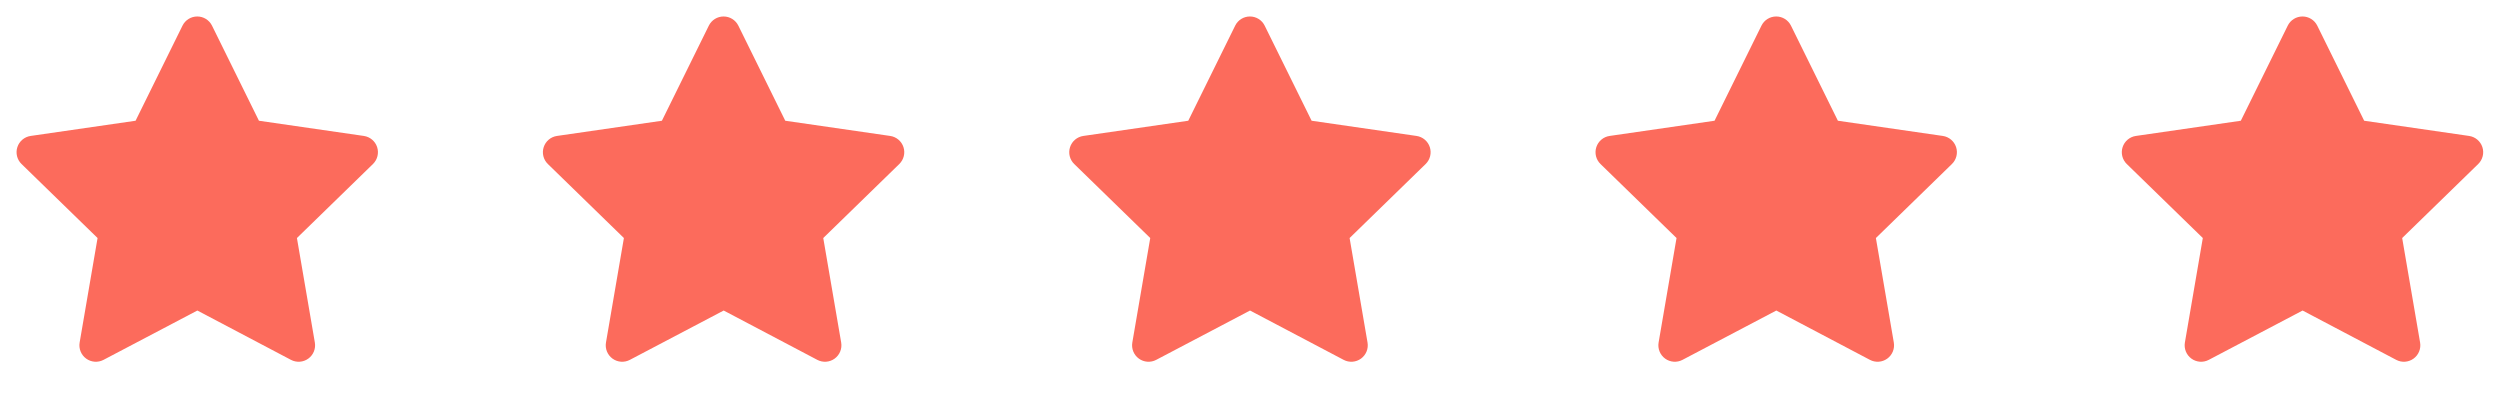
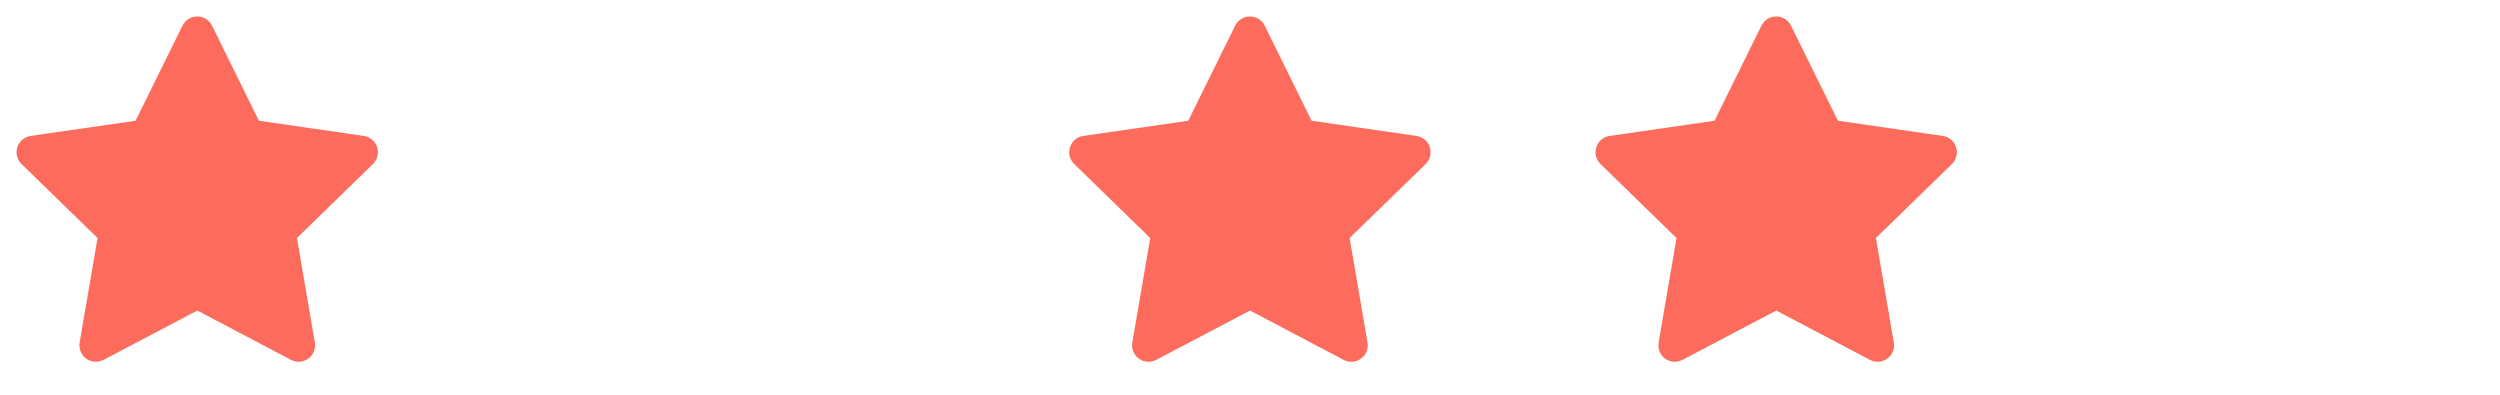
<svg xmlns="http://www.w3.org/2000/svg" width="152" height="24" viewBox="0 0 152 24" fill="none">
  <path fill-rule="evenodd" clip-rule="evenodd" d="M11.993 1.002C12.373 1.002 12.721 1.218 12.89 1.559L15.743 7.341L22.122 8.265C22.499 8.32 22.812 8.584 22.93 8.946C23.048 9.308 22.949 9.706 22.676 9.972L18.053 14.472L19.143 20.826C19.208 21.201 19.053 21.581 18.745 21.804C18.437 22.028 18.029 22.057 17.692 21.88L11.999 18.88L6.293 21.88C5.956 22.057 5.548 22.028 5.24 21.804C4.932 21.58 4.778 21.201 4.842 20.826L5.932 14.472L1.309 9.972C1.036 9.706 0.938 9.308 1.056 8.946C1.173 8.584 1.487 8.32 1.863 8.265L8.243 7.341L11.096 1.559C11.265 1.218 11.612 1.002 11.993 1.002Z" fill="#FC6B5C" />
-   <path fill-rule="evenodd" clip-rule="evenodd" d="M43.994 1.002C44.374 1.002 44.722 1.218 44.891 1.559L47.744 7.341L54.123 8.265C54.5 8.32 54.813 8.584 54.931 8.946C55.049 9.308 54.95 9.706 54.677 9.972L50.054 14.472L51.144 20.826C51.209 21.201 51.054 21.581 50.746 21.804C50.438 22.028 50.03 22.057 49.693 21.88L44 18.88L38.294 21.88C37.957 22.057 37.549 22.028 37.241 21.804C36.933 21.58 36.779 21.201 36.843 20.826L37.933 14.472L33.31 9.972C33.037 9.706 32.939 9.308 33.057 8.946C33.174 8.584 33.487 8.32 33.864 8.265L40.244 7.341L43.097 1.559C43.266 1.218 43.613 1.002 43.994 1.002Z" fill="#FC6B5C" />
  <path fill-rule="evenodd" clip-rule="evenodd" d="M75.996 1.002C76.376 1.002 76.724 1.218 76.892 1.559L79.746 7.341L86.125 8.265C86.502 8.32 86.815 8.584 86.933 8.946C87.05 9.308 86.952 9.706 86.679 9.972L82.056 14.472L83.146 20.826C83.211 21.201 83.056 21.581 82.748 21.804C82.44 22.028 82.031 22.057 81.695 21.88L76.002 18.88L70.296 21.88C69.959 22.057 69.551 22.028 69.243 21.804C68.935 21.58 68.781 21.201 68.845 20.826L69.935 14.472L65.312 9.972C65.039 9.706 64.941 9.308 65.059 8.946C65.176 8.584 65.49 8.32 65.866 8.265L72.246 7.341L75.099 1.559C75.267 1.218 75.615 1.002 75.996 1.002Z" fill="#FC6B5C" />
  <path fill-rule="evenodd" clip-rule="evenodd" d="M107.994 1.002C108.374 1.002 108.722 1.218 108.891 1.559L111.744 7.341L118.123 8.265C118.5 8.32 118.813 8.584 118.931 8.946C119.049 9.308 118.95 9.706 118.677 9.972L114.054 14.472L115.144 20.826C115.209 21.201 115.054 21.581 114.746 21.804C114.438 22.028 114.03 22.057 113.693 21.88L108 18.88L102.294 21.88C101.957 22.057 101.549 22.028 101.241 21.804C100.933 21.58 100.779 21.201 100.843 20.826L101.933 14.472L97.31 9.972C97.037 9.706 96.939 9.308 97.057 8.946C97.174 8.584 97.487 8.32 97.864 8.265L104.244 7.341L107.097 1.559C107.266 1.218 107.613 1.002 107.994 1.002Z" fill="#FC6B5C" />
-   <path fill-rule="evenodd" clip-rule="evenodd" d="M139.992 1.002C140.373 1.002 140.72 1.218 140.889 1.559L143.742 7.341L150.121 8.265C150.498 8.32 150.811 8.584 150.929 8.946C151.047 9.308 150.948 9.706 150.675 9.972L146.052 14.472L147.142 20.826C147.207 21.201 147.052 21.581 146.744 21.804C146.436 22.028 146.028 22.057 145.691 21.88L139.998 18.88L134.292 21.88C133.955 22.057 133.547 22.028 133.239 21.804C132.931 21.58 132.777 21.201 132.841 20.826L133.931 14.472L129.308 9.972C129.035 9.706 128.937 9.308 129.055 8.946C129.172 8.584 129.486 8.32 129.862 8.265L136.242 7.341L139.095 1.559C139.264 1.218 139.611 1.002 139.992 1.002Z" fill="#FC6B5C" />
</svg>